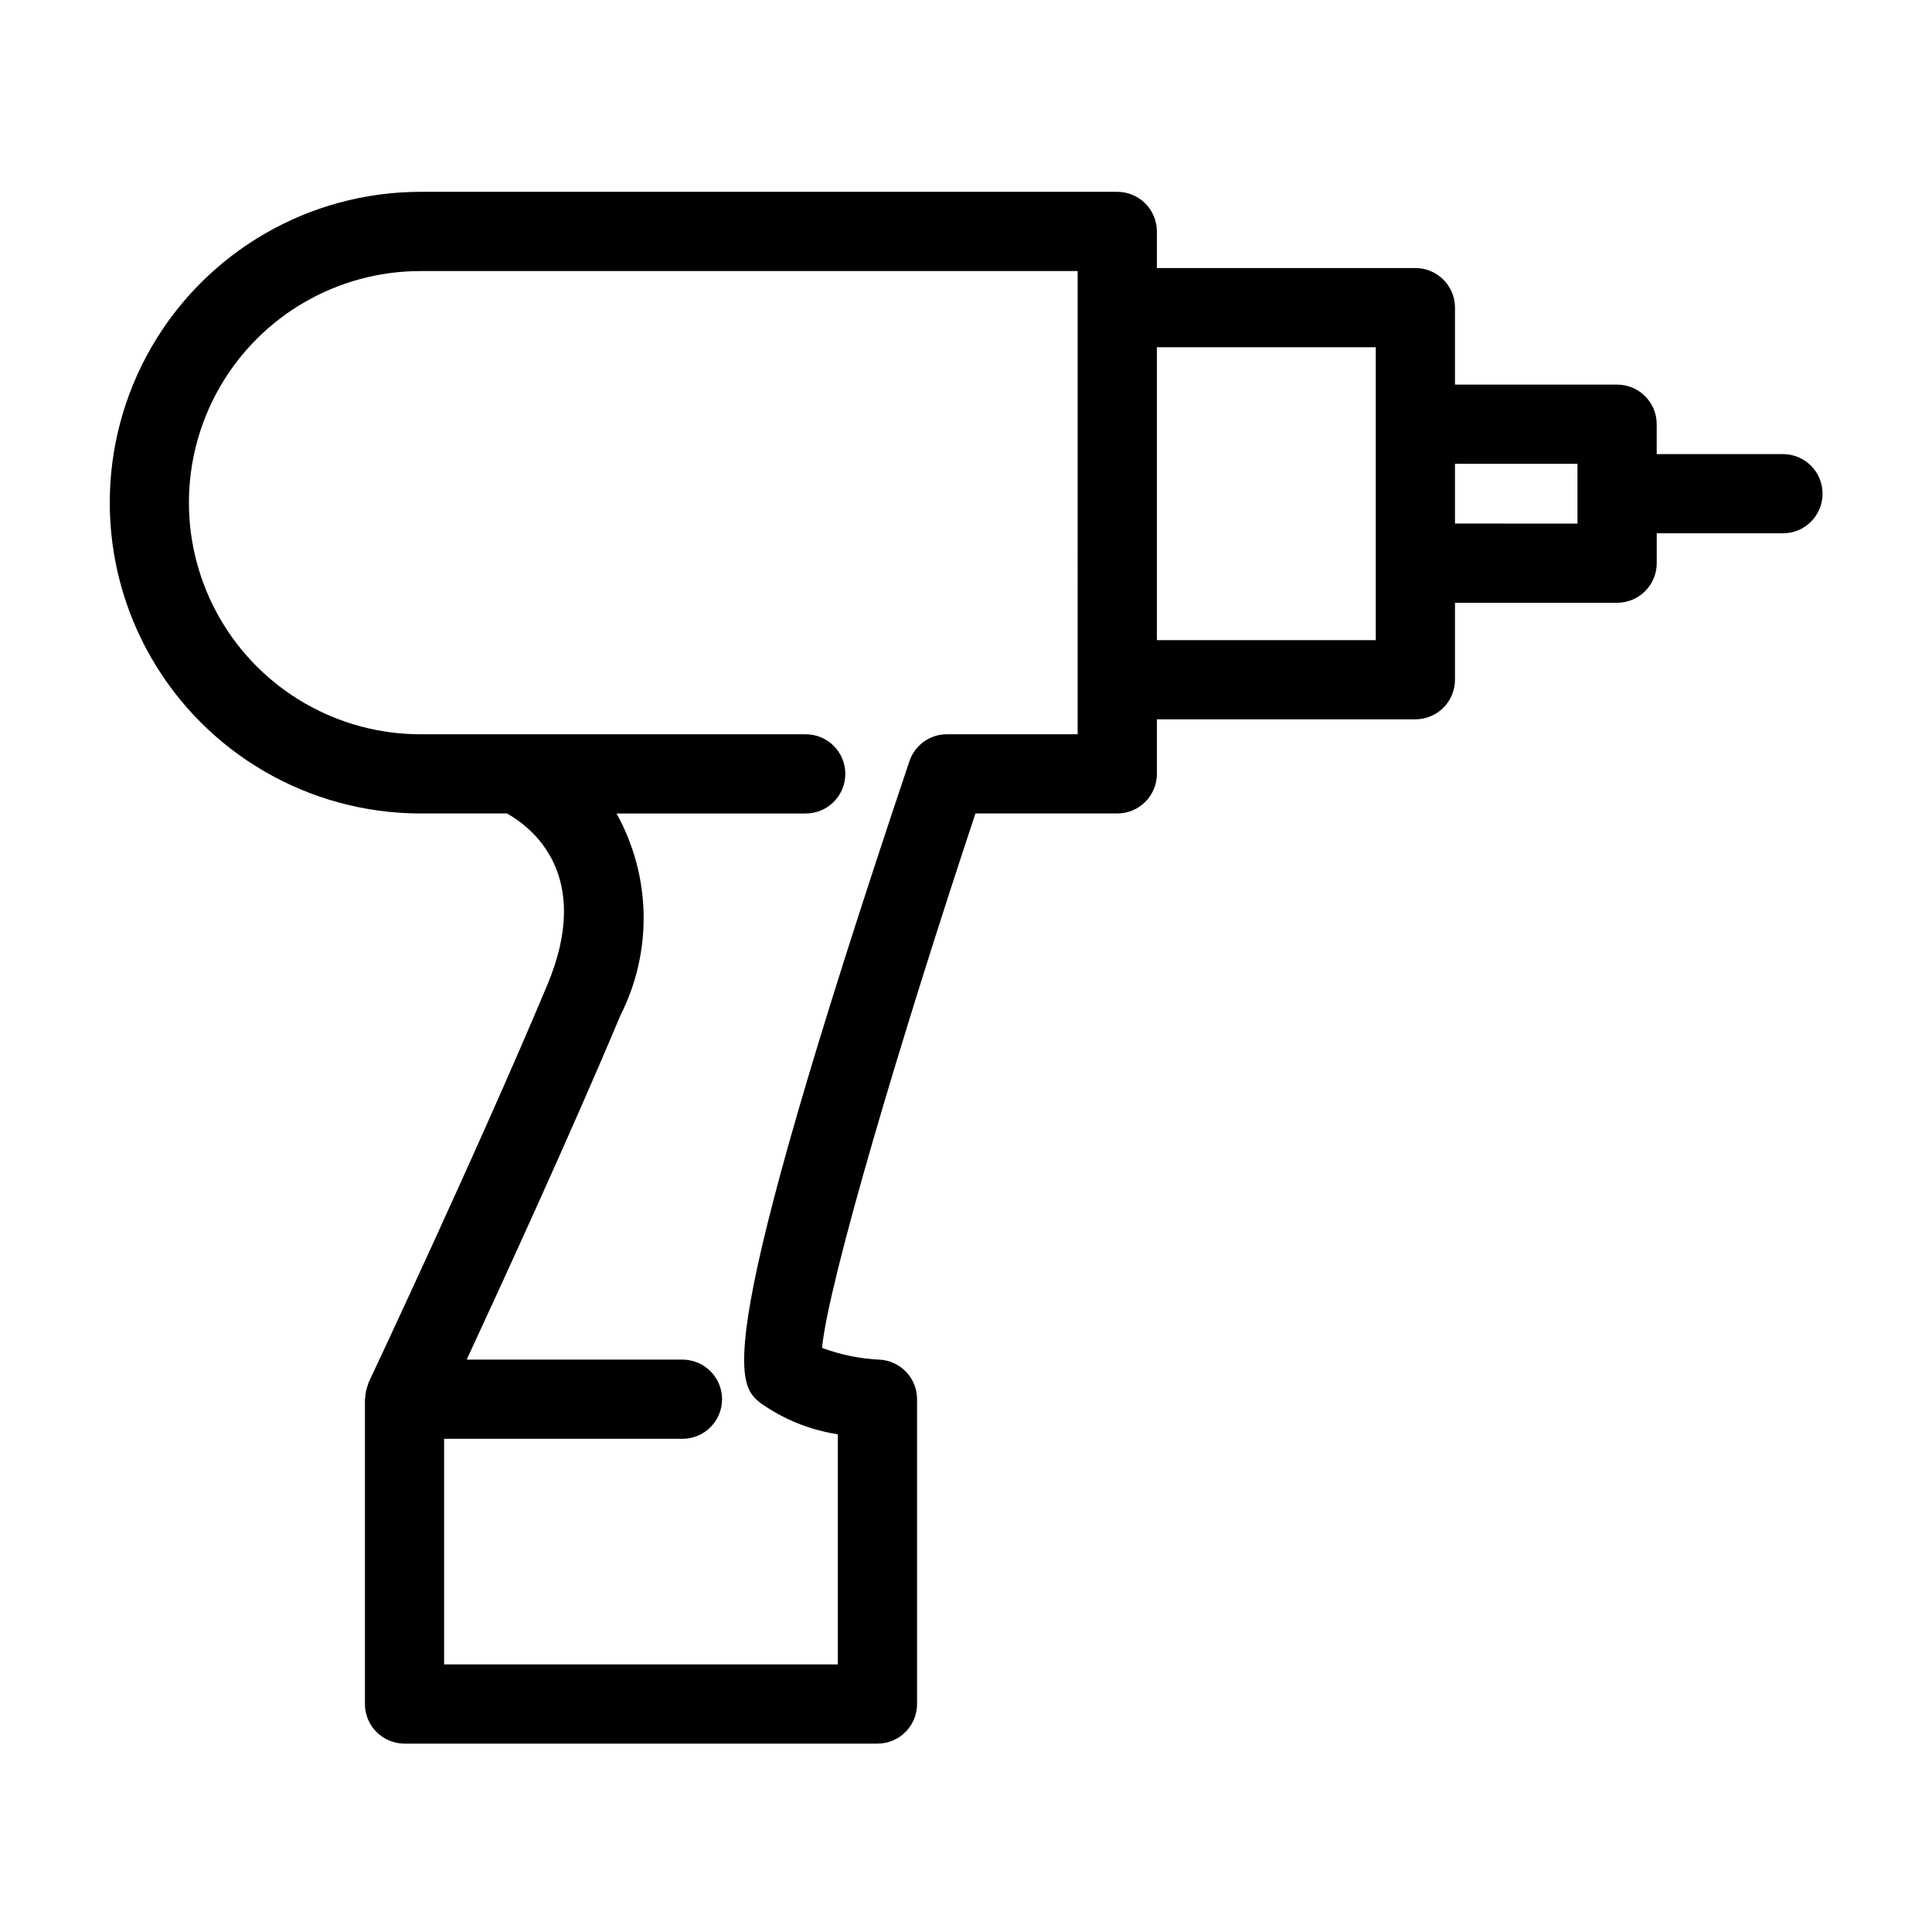
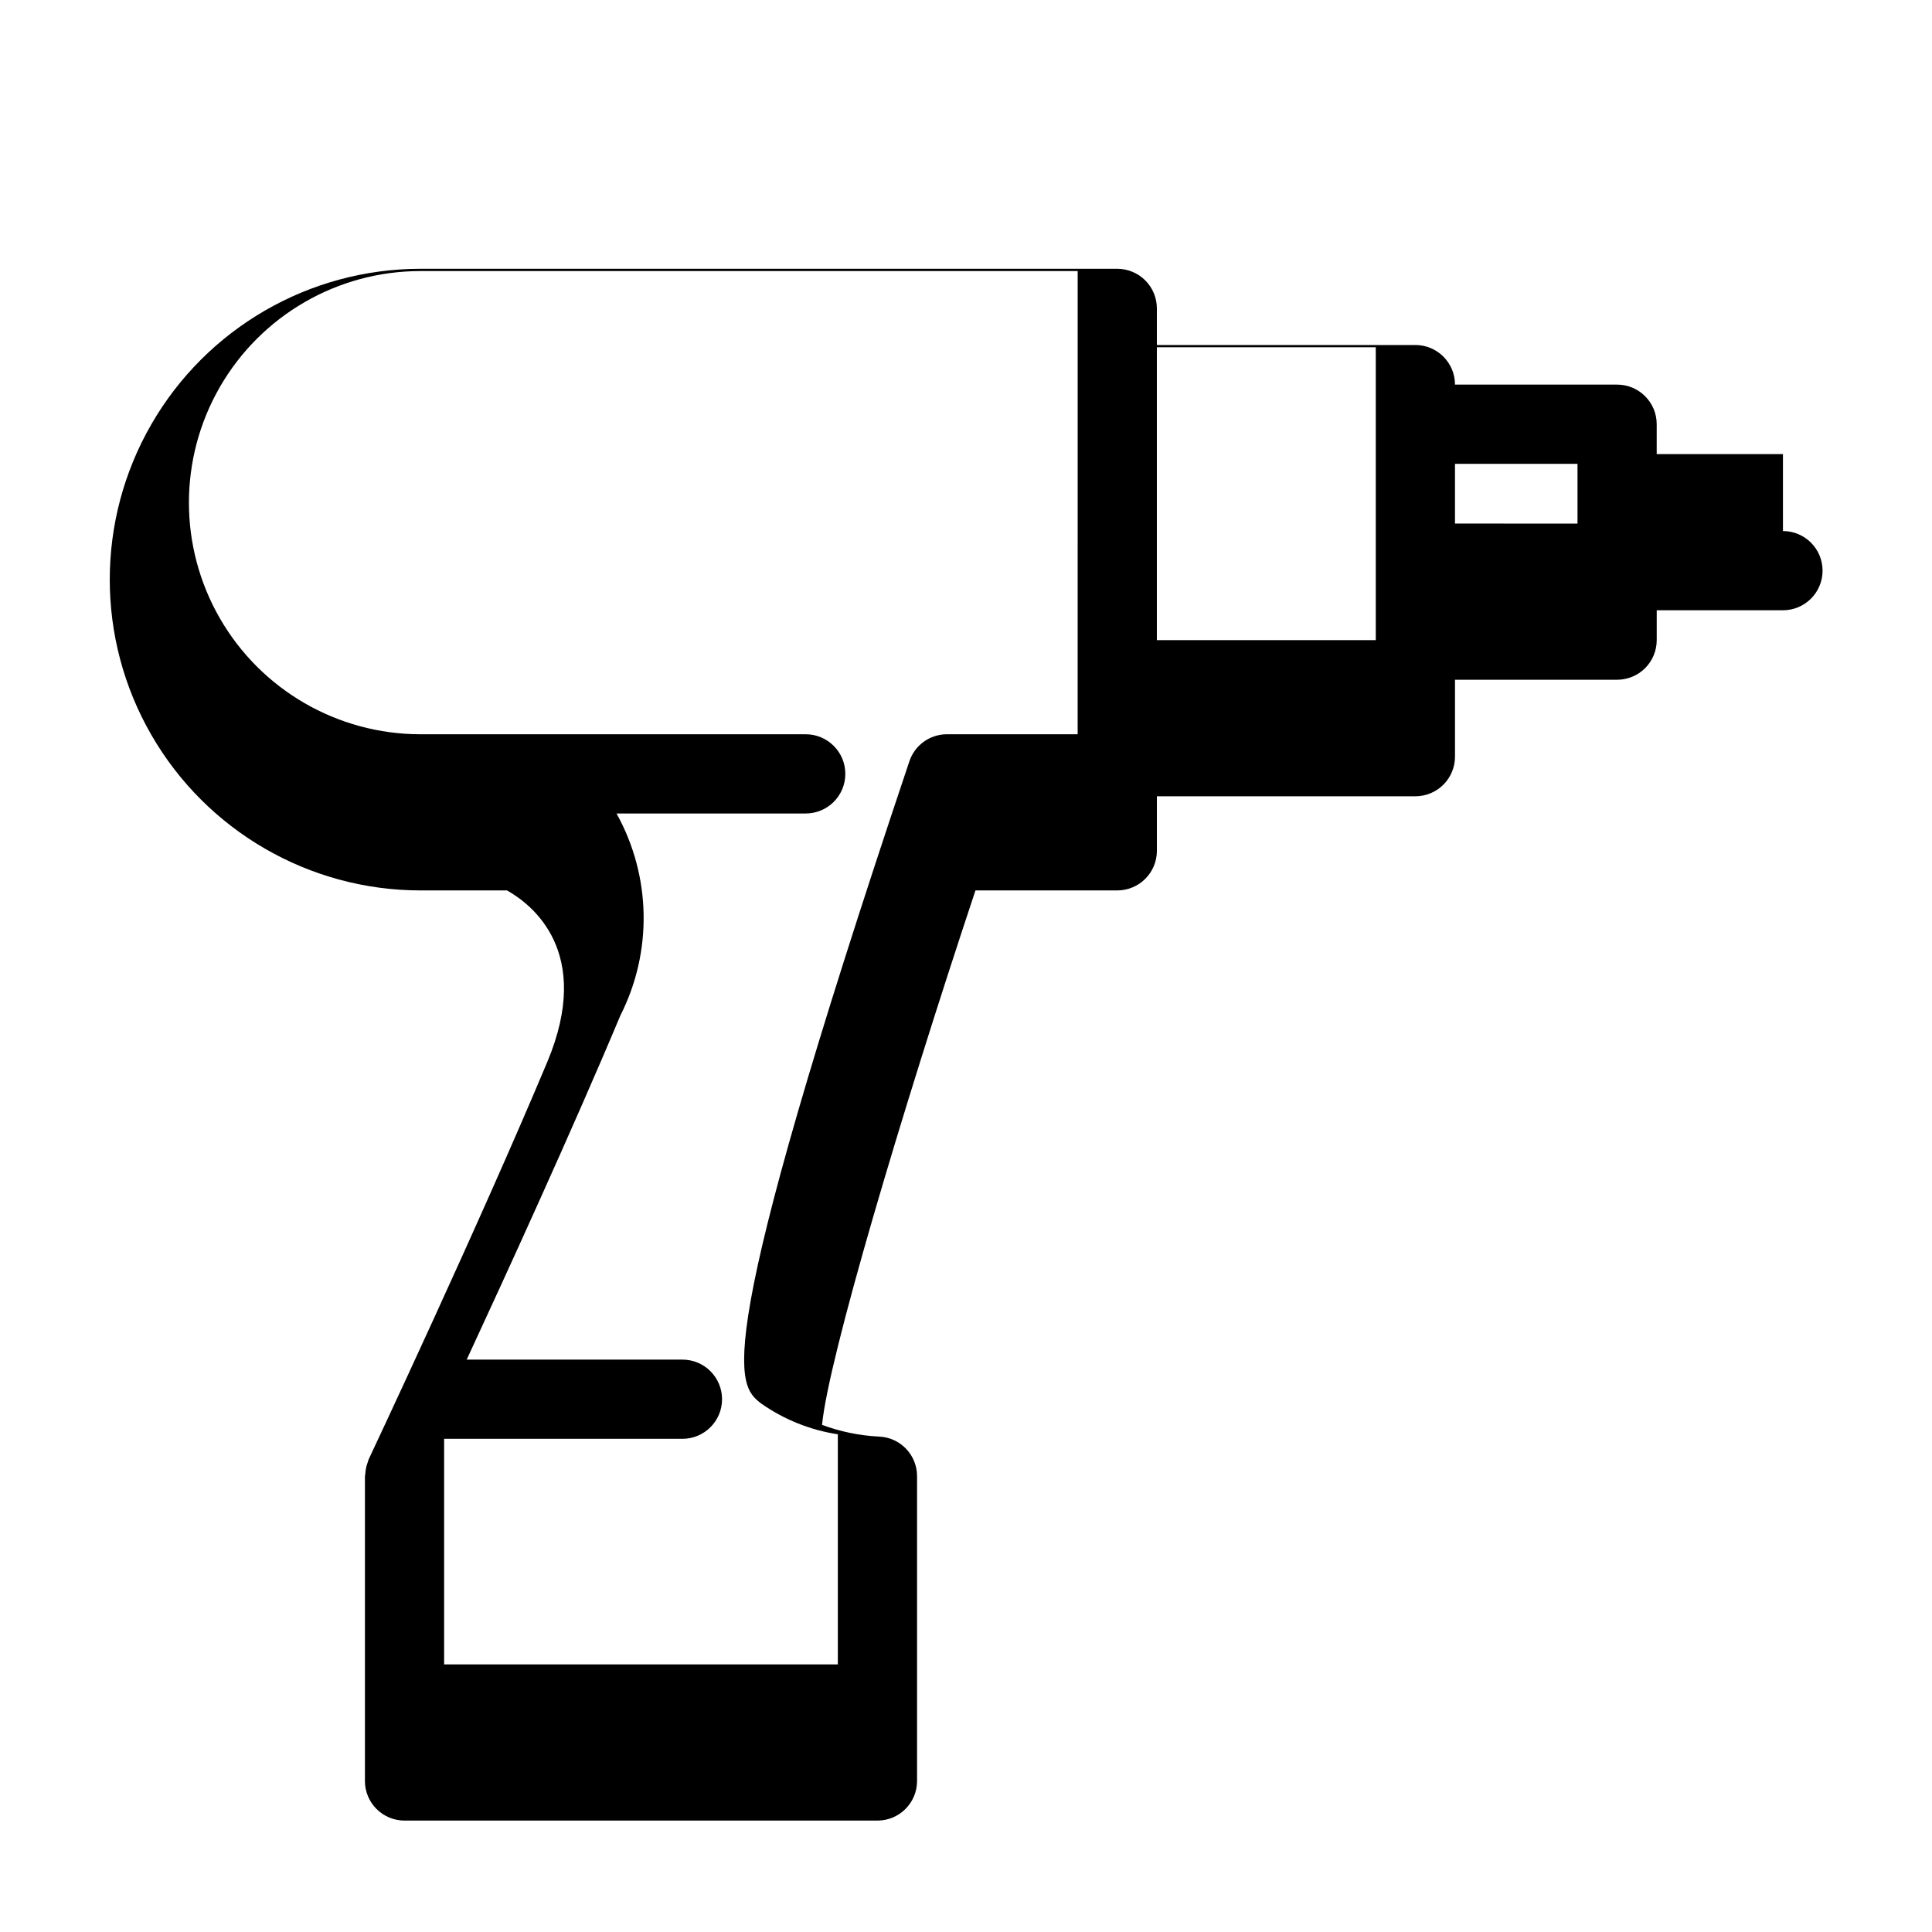
<svg xmlns="http://www.w3.org/2000/svg" fill="#000000" width="800px" height="800px" version="1.1" viewBox="144 144 512 512">
-   <path d="m616.5 264.34h-33.457v-7.918c0-5.797-4.699-10.496-10.496-10.496h-42.961v-20.395c0-5.797-4.699-10.496-10.496-10.496h-68.508v-9.703c0-2.781-1.105-5.453-3.074-7.422-1.969-1.965-4.637-3.074-7.422-3.074h-184.72c-29.406 0.035-56.566 15.742-71.258 41.215-14.695 25.469-14.695 56.844 0 82.312 14.691 25.473 41.852 41.18 71.258 41.215h22.996c6.59 3.703 22.906 16.266 10.68 45.445-18.113 43.23-47.043 104.7-47.336 105.31-0.039 0.082-0.047 0.168-0.082 0.25-0.074 0.172-0.105 0.355-0.172 0.531-0.395 1.043-0.617 2.144-0.656 3.258-0.008 0.152-0.086 0.281-0.086 0.434v80.781l-0.004-0.004c0 2.785 1.105 5.453 3.074 7.422s4.641 3.074 7.422 3.074h125.33c5.797 0 10.496-4.699 10.496-10.496v-80.777c0.004-5.648-4.465-10.285-10.105-10.492-5.152-0.258-10.238-1.305-15.074-3.106 1.672-17.449 20.848-82.102 40.656-141.63h37.586c5.793-0.004 10.492-4.699 10.496-10.496v-14.453h68.508-0.004c2.785 0 5.453-1.109 7.422-3.074 1.969-1.969 3.074-4.641 3.074-7.422v-20.387h42.965c2.781 0 5.453-1.109 7.422-3.074 1.965-1.969 3.074-4.641 3.074-7.422v-7.918h33.457-0.004c5.797 0 10.496-4.699 10.496-10.496s-4.699-10.496-10.496-10.496zm-186.91 74.246h-34.645c-4.508 0-8.512 2.879-9.945 7.152-53.441 159.07-45.605 165.23-39.305 170.19 6.059 4.258 13.02 7.059 20.34 8.172v60.988h-104.34v-59.789h63.16c5.797 0 10.496-4.699 10.496-10.492 0-5.797-4.699-10.496-10.496-10.496h-57.176c9.812-21.156 27.914-60.629 40.719-91.18 8.578-16.914 8.199-36.98-1.016-53.551h50.141c5.797 0 10.496-4.699 10.496-10.496s-4.699-10.496-10.496-10.496h-102.16c-21.906-0.031-42.141-11.734-53.086-30.711-10.945-18.98-10.945-42.355 0-61.332 10.945-18.98 31.18-30.684 53.086-30.711h174.23zm79.004-24.949h-58.012v-77.609h58.012zm53.461-30.883-32.469-0.004v-15.836h32.469z" />
+   <path d="m616.5 264.34h-33.457v-7.918c0-5.797-4.699-10.496-10.496-10.496h-42.961c0-5.797-4.699-10.496-10.496-10.496h-68.508v-9.703c0-2.781-1.105-5.453-3.074-7.422-1.969-1.965-4.637-3.074-7.422-3.074h-184.72c-29.406 0.035-56.566 15.742-71.258 41.215-14.695 25.469-14.695 56.844 0 82.312 14.691 25.473 41.852 41.18 71.258 41.215h22.996c6.59 3.703 22.906 16.266 10.68 45.445-18.113 43.23-47.043 104.7-47.336 105.31-0.039 0.082-0.047 0.168-0.082 0.25-0.074 0.172-0.105 0.355-0.172 0.531-0.395 1.043-0.617 2.144-0.656 3.258-0.008 0.152-0.086 0.281-0.086 0.434v80.781l-0.004-0.004c0 2.785 1.105 5.453 3.074 7.422s4.641 3.074 7.422 3.074h125.33c5.797 0 10.496-4.699 10.496-10.496v-80.777c0.004-5.648-4.465-10.285-10.105-10.492-5.152-0.258-10.238-1.305-15.074-3.106 1.672-17.449 20.848-82.102 40.656-141.63h37.586c5.793-0.004 10.492-4.699 10.496-10.496v-14.453h68.508-0.004c2.785 0 5.453-1.109 7.422-3.074 1.969-1.969 3.074-4.641 3.074-7.422v-20.387h42.965c2.781 0 5.453-1.109 7.422-3.074 1.965-1.969 3.074-4.641 3.074-7.422v-7.918h33.457-0.004c5.797 0 10.496-4.699 10.496-10.496s-4.699-10.496-10.496-10.496zm-186.91 74.246h-34.645c-4.508 0-8.512 2.879-9.945 7.152-53.441 159.07-45.605 165.23-39.305 170.19 6.059 4.258 13.02 7.059 20.34 8.172v60.988h-104.34v-59.789h63.16c5.797 0 10.496-4.699 10.496-10.492 0-5.797-4.699-10.496-10.496-10.496h-57.176c9.812-21.156 27.914-60.629 40.719-91.18 8.578-16.914 8.199-36.98-1.016-53.551h50.141c5.797 0 10.496-4.699 10.496-10.496s-4.699-10.496-10.496-10.496h-102.16c-21.906-0.031-42.141-11.734-53.086-30.711-10.945-18.98-10.945-42.355 0-61.332 10.945-18.98 31.18-30.684 53.086-30.711h174.23zm79.004-24.949h-58.012v-77.609h58.012zm53.461-30.883-32.469-0.004v-15.836h32.469z" />
</svg>